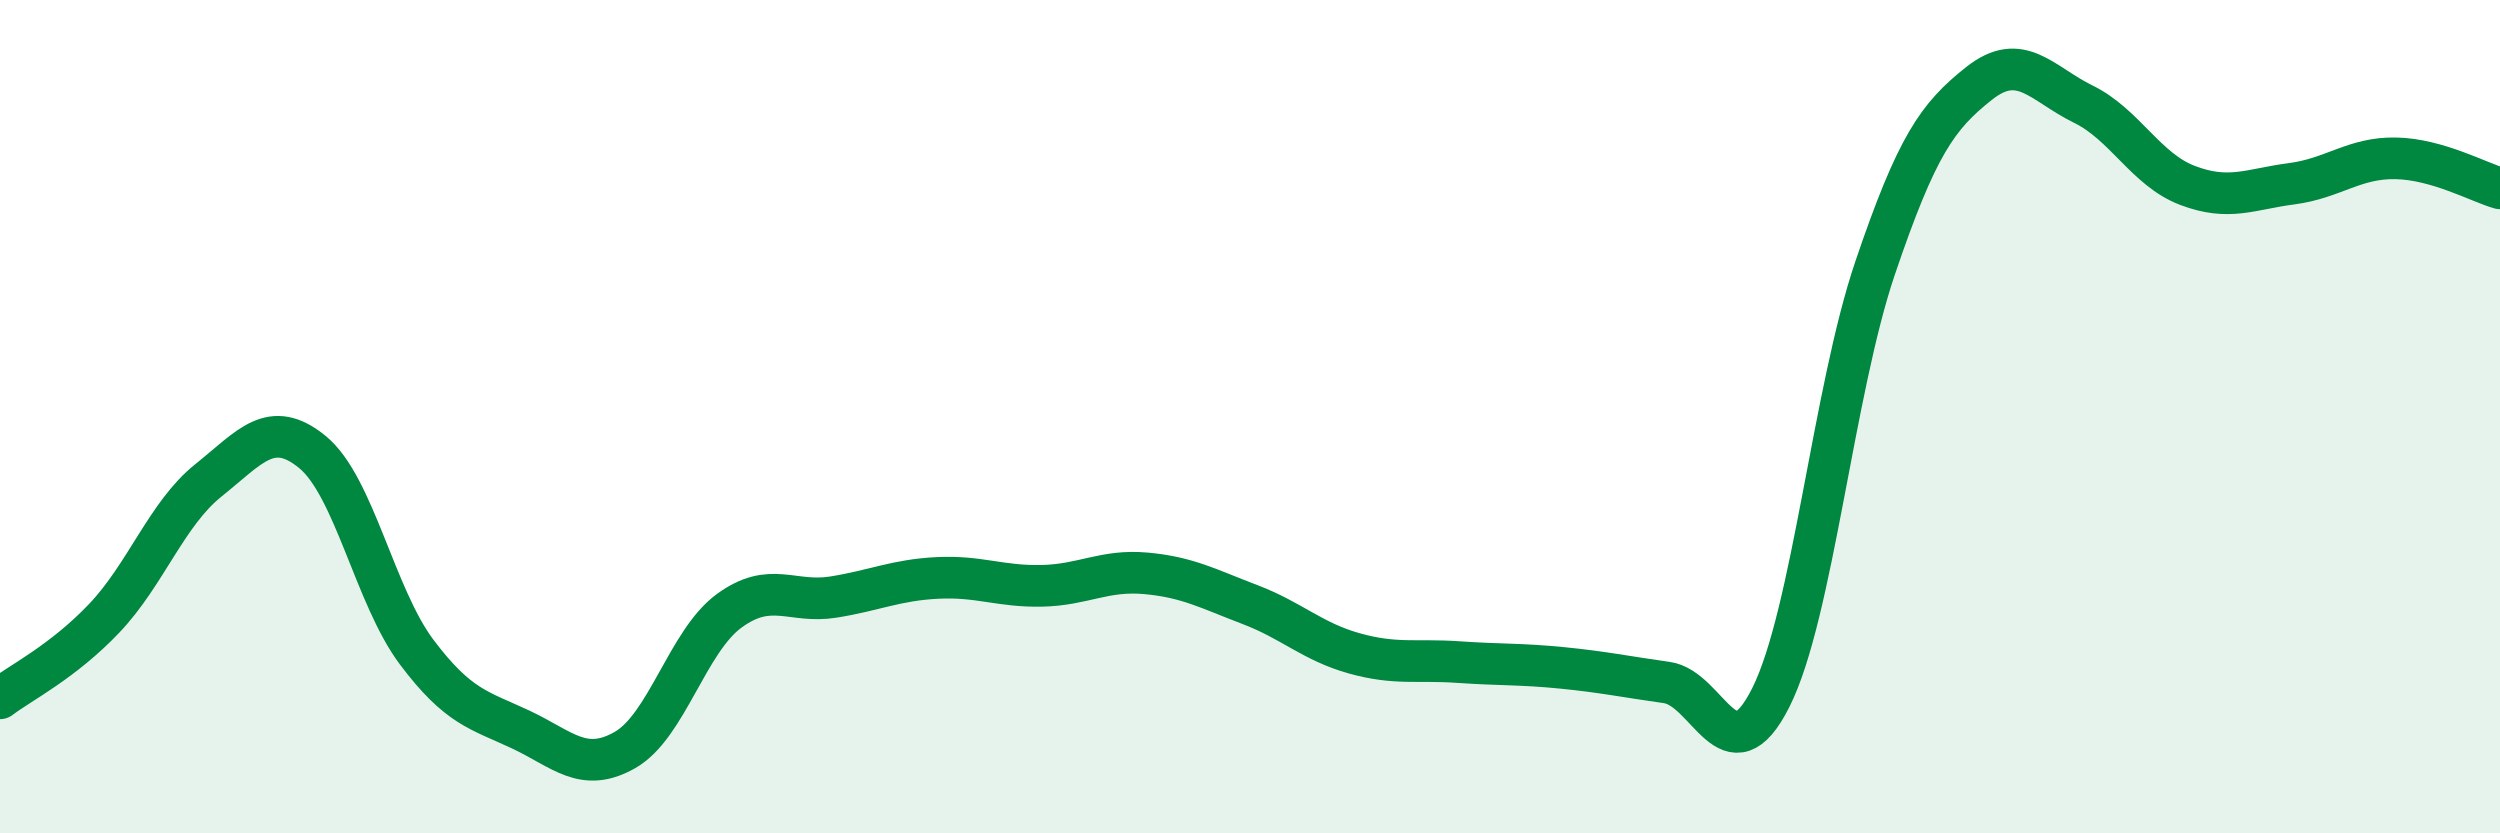
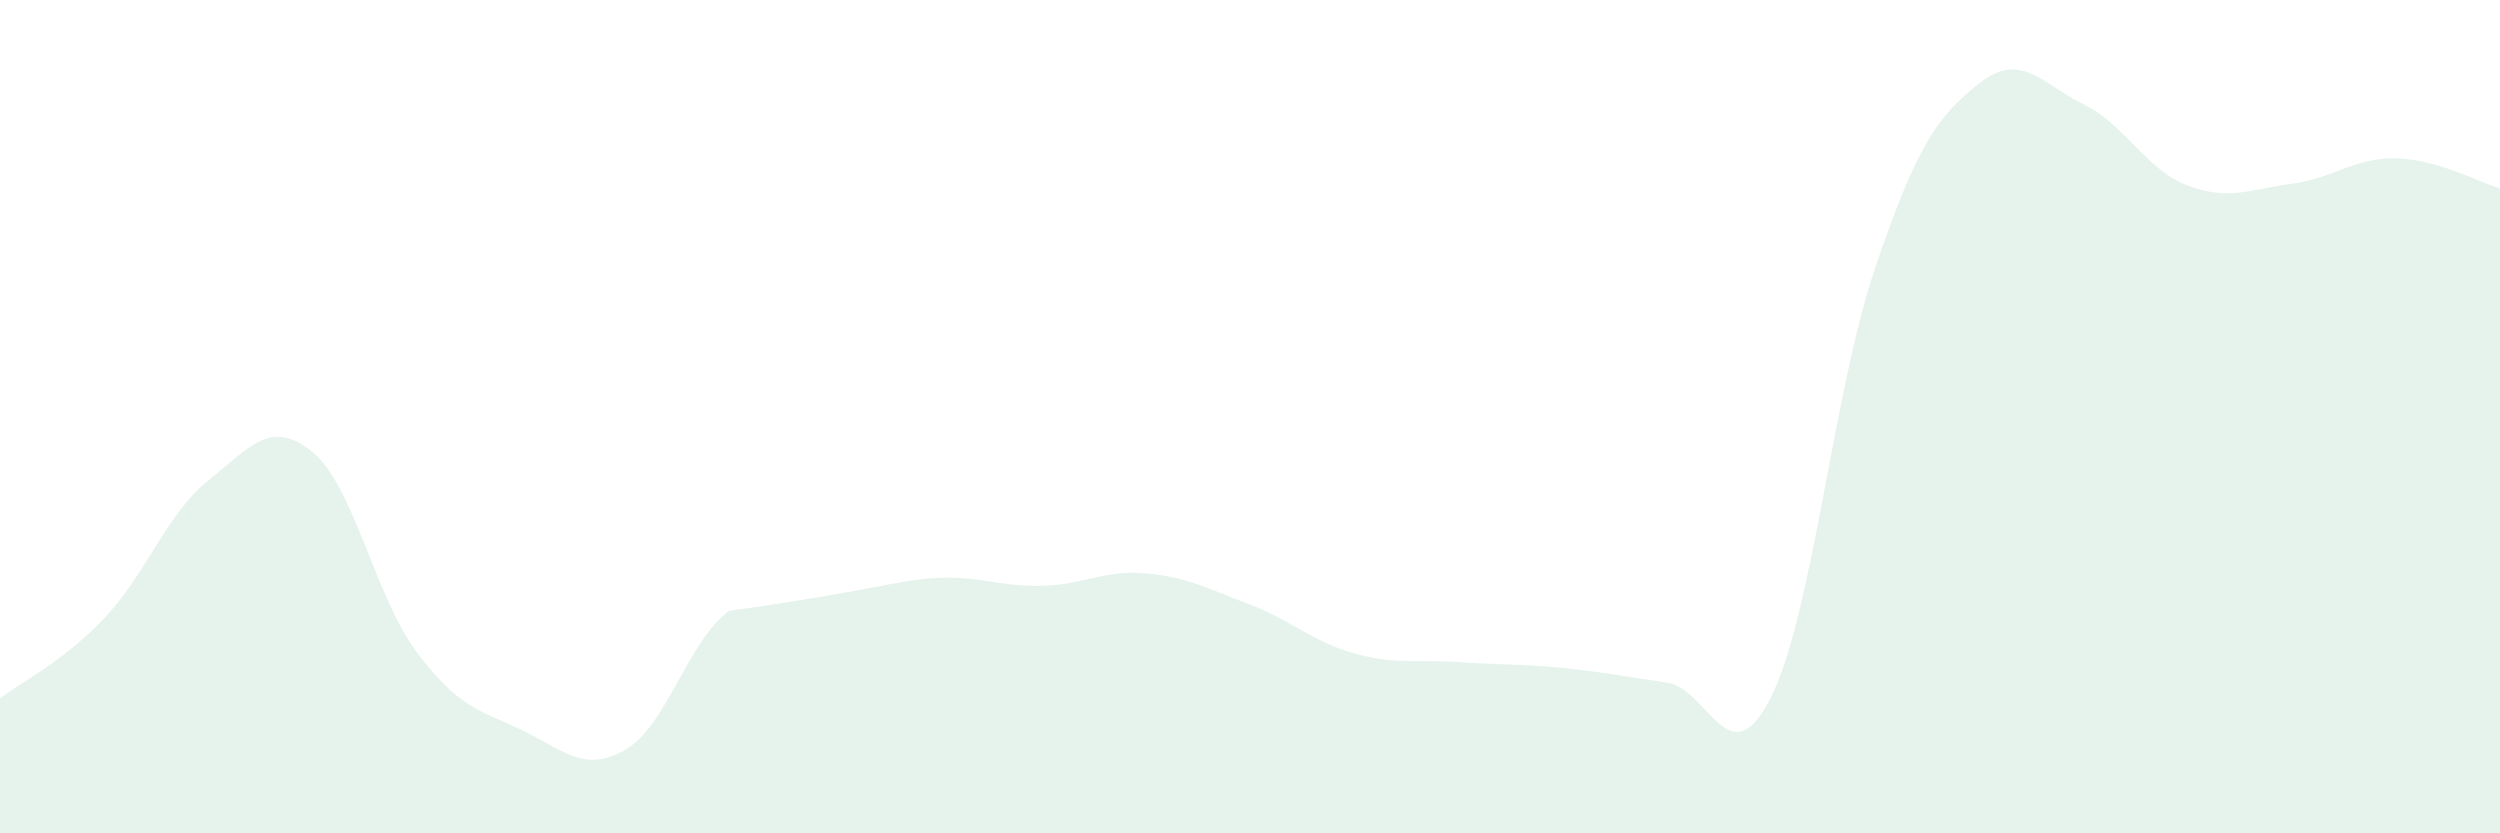
<svg xmlns="http://www.w3.org/2000/svg" width="60" height="20" viewBox="0 0 60 20">
-   <path d="M 0,16.76 C 0.5,16.38 1.5,15.89 2.5,14.84 C 3.5,13.79 4,12.33 5,11.53 C 6,10.73 6.5,10.03 7.5,10.85 C 8.5,11.67 9,14.32 10,15.65 C 11,16.98 11.5,17.04 12.5,17.51 C 13.5,17.98 14,18.57 15,18 C 16,17.43 16.5,15.39 17.5,14.66 C 18.5,13.93 19,14.49 20,14.33 C 21,14.17 21.5,13.92 22.5,13.87 C 23.5,13.82 24,14.08 25,14.06 C 26,14.04 26.5,13.67 27.5,13.76 C 28.5,13.85 29,14.13 30,14.51 C 31,14.89 31.5,15.4 32.5,15.68 C 33.5,15.96 34,15.82 35,15.89 C 36,15.96 36.5,15.93 37.5,16.03 C 38.5,16.13 39,16.24 40,16.38 C 41,16.52 41.5,18.73 42.5,16.74 C 43.5,14.75 44,9.39 45,6.44 C 46,3.49 46.5,2.79 47.5,2 C 48.5,1.21 49,2.01 50,2.5 C 51,2.99 51.5,4.07 52.5,4.45 C 53.5,4.83 54,4.54 55,4.41 C 56,4.28 56.5,3.78 57.5,3.8 C 58.5,3.82 59.5,4.38 60,4.52L60 20L0 20Z" fill="#008740" opacity="0.1" stroke-linecap="round" stroke-linejoin="round" />
-   <path d="M 0,16.76 C 0.5,16.38 1.5,15.89 2.5,14.84 C 3.5,13.79 4,12.33 5,11.53 C 6,10.73 6.5,10.03 7.5,10.85 C 8.5,11.67 9,14.32 10,15.65 C 11,16.98 11.5,17.04 12.5,17.51 C 13.5,17.98 14,18.57 15,18 C 16,17.43 16.5,15.39 17.5,14.66 C 18.5,13.93 19,14.49 20,14.33 C 21,14.17 21.5,13.92 22.5,13.87 C 23.5,13.82 24,14.08 25,14.06 C 26,14.04 26.5,13.67 27.5,13.76 C 28.5,13.85 29,14.13 30,14.51 C 31,14.89 31.5,15.4 32.5,15.68 C 33.5,15.96 34,15.82 35,15.89 C 36,15.96 36.5,15.93 37.5,16.03 C 38.5,16.13 39,16.24 40,16.38 C 41,16.52 41.5,18.73 42.5,16.74 C 43.5,14.75 44,9.39 45,6.44 C 46,3.49 46.5,2.79 47.5,2 C 48.5,1.21 49,2.01 50,2.5 C 51,2.99 51.5,4.07 52.5,4.45 C 53.5,4.83 54,4.54 55,4.41 C 56,4.28 56.5,3.78 57.5,3.8 C 58.5,3.82 59.5,4.38 60,4.52" stroke="#008740" stroke-width="1" fill="none" stroke-linecap="round" stroke-linejoin="round" />
+   <path d="M 0,16.76 C 0.5,16.38 1.5,15.89 2.5,14.84 C 3.5,13.79 4,12.33 5,11.53 C 6,10.73 6.5,10.03 7.5,10.85 C 8.5,11.67 9,14.32 10,15.65 C 11,16.98 11.5,17.04 12.5,17.51 C 13.5,17.98 14,18.57 15,18 C 16,17.43 16.5,15.39 17.5,14.66 C 21,14.17 21.5,13.92 22.5,13.87 C 23.5,13.82 24,14.08 25,14.06 C 26,14.04 26.5,13.67 27.5,13.76 C 28.5,13.85 29,14.13 30,14.51 C 31,14.89 31.5,15.4 32.5,15.68 C 33.5,15.96 34,15.82 35,15.89 C 36,15.96 36.5,15.93 37.5,16.03 C 38.5,16.13 39,16.24 40,16.38 C 41,16.52 41.5,18.73 42.5,16.74 C 43.5,14.75 44,9.39 45,6.44 C 46,3.49 46.5,2.79 47.5,2 C 48.5,1.21 49,2.01 50,2.5 C 51,2.99 51.5,4.07 52.5,4.45 C 53.5,4.83 54,4.54 55,4.41 C 56,4.28 56.5,3.78 57.5,3.8 C 58.5,3.82 59.5,4.38 60,4.52L60 20L0 20Z" fill="#008740" opacity="0.1" stroke-linecap="round" stroke-linejoin="round" />
</svg>